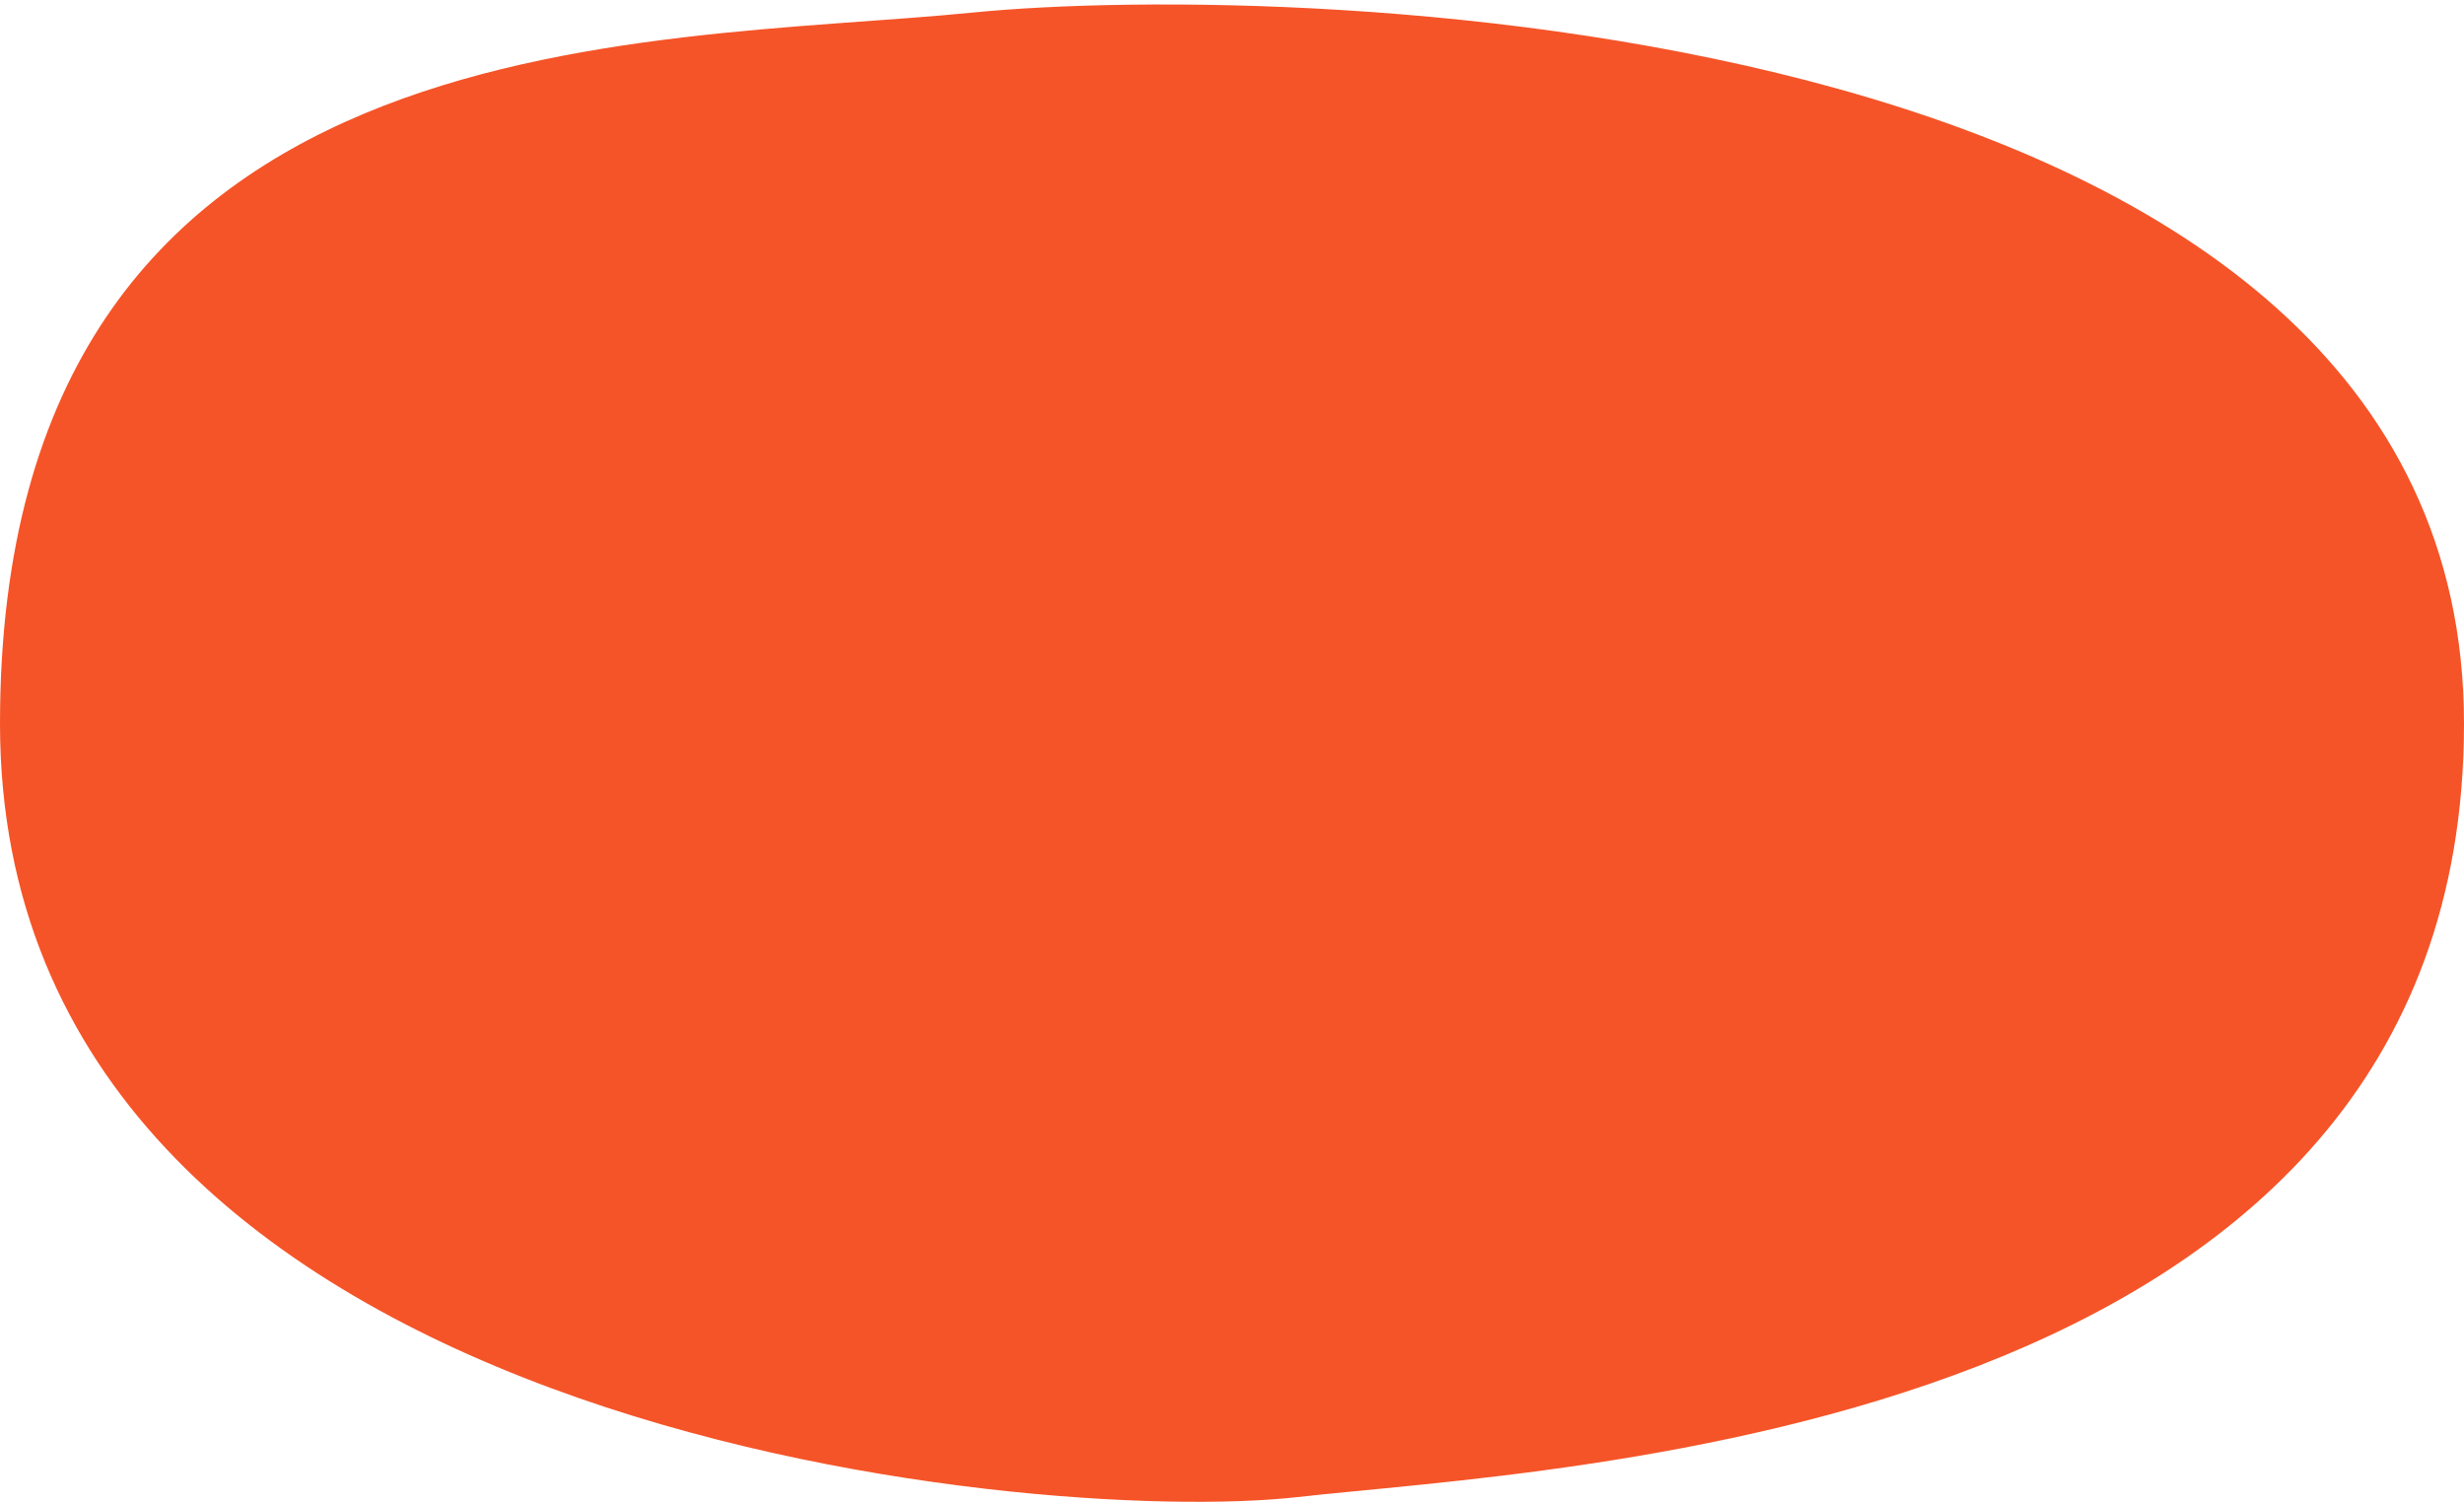
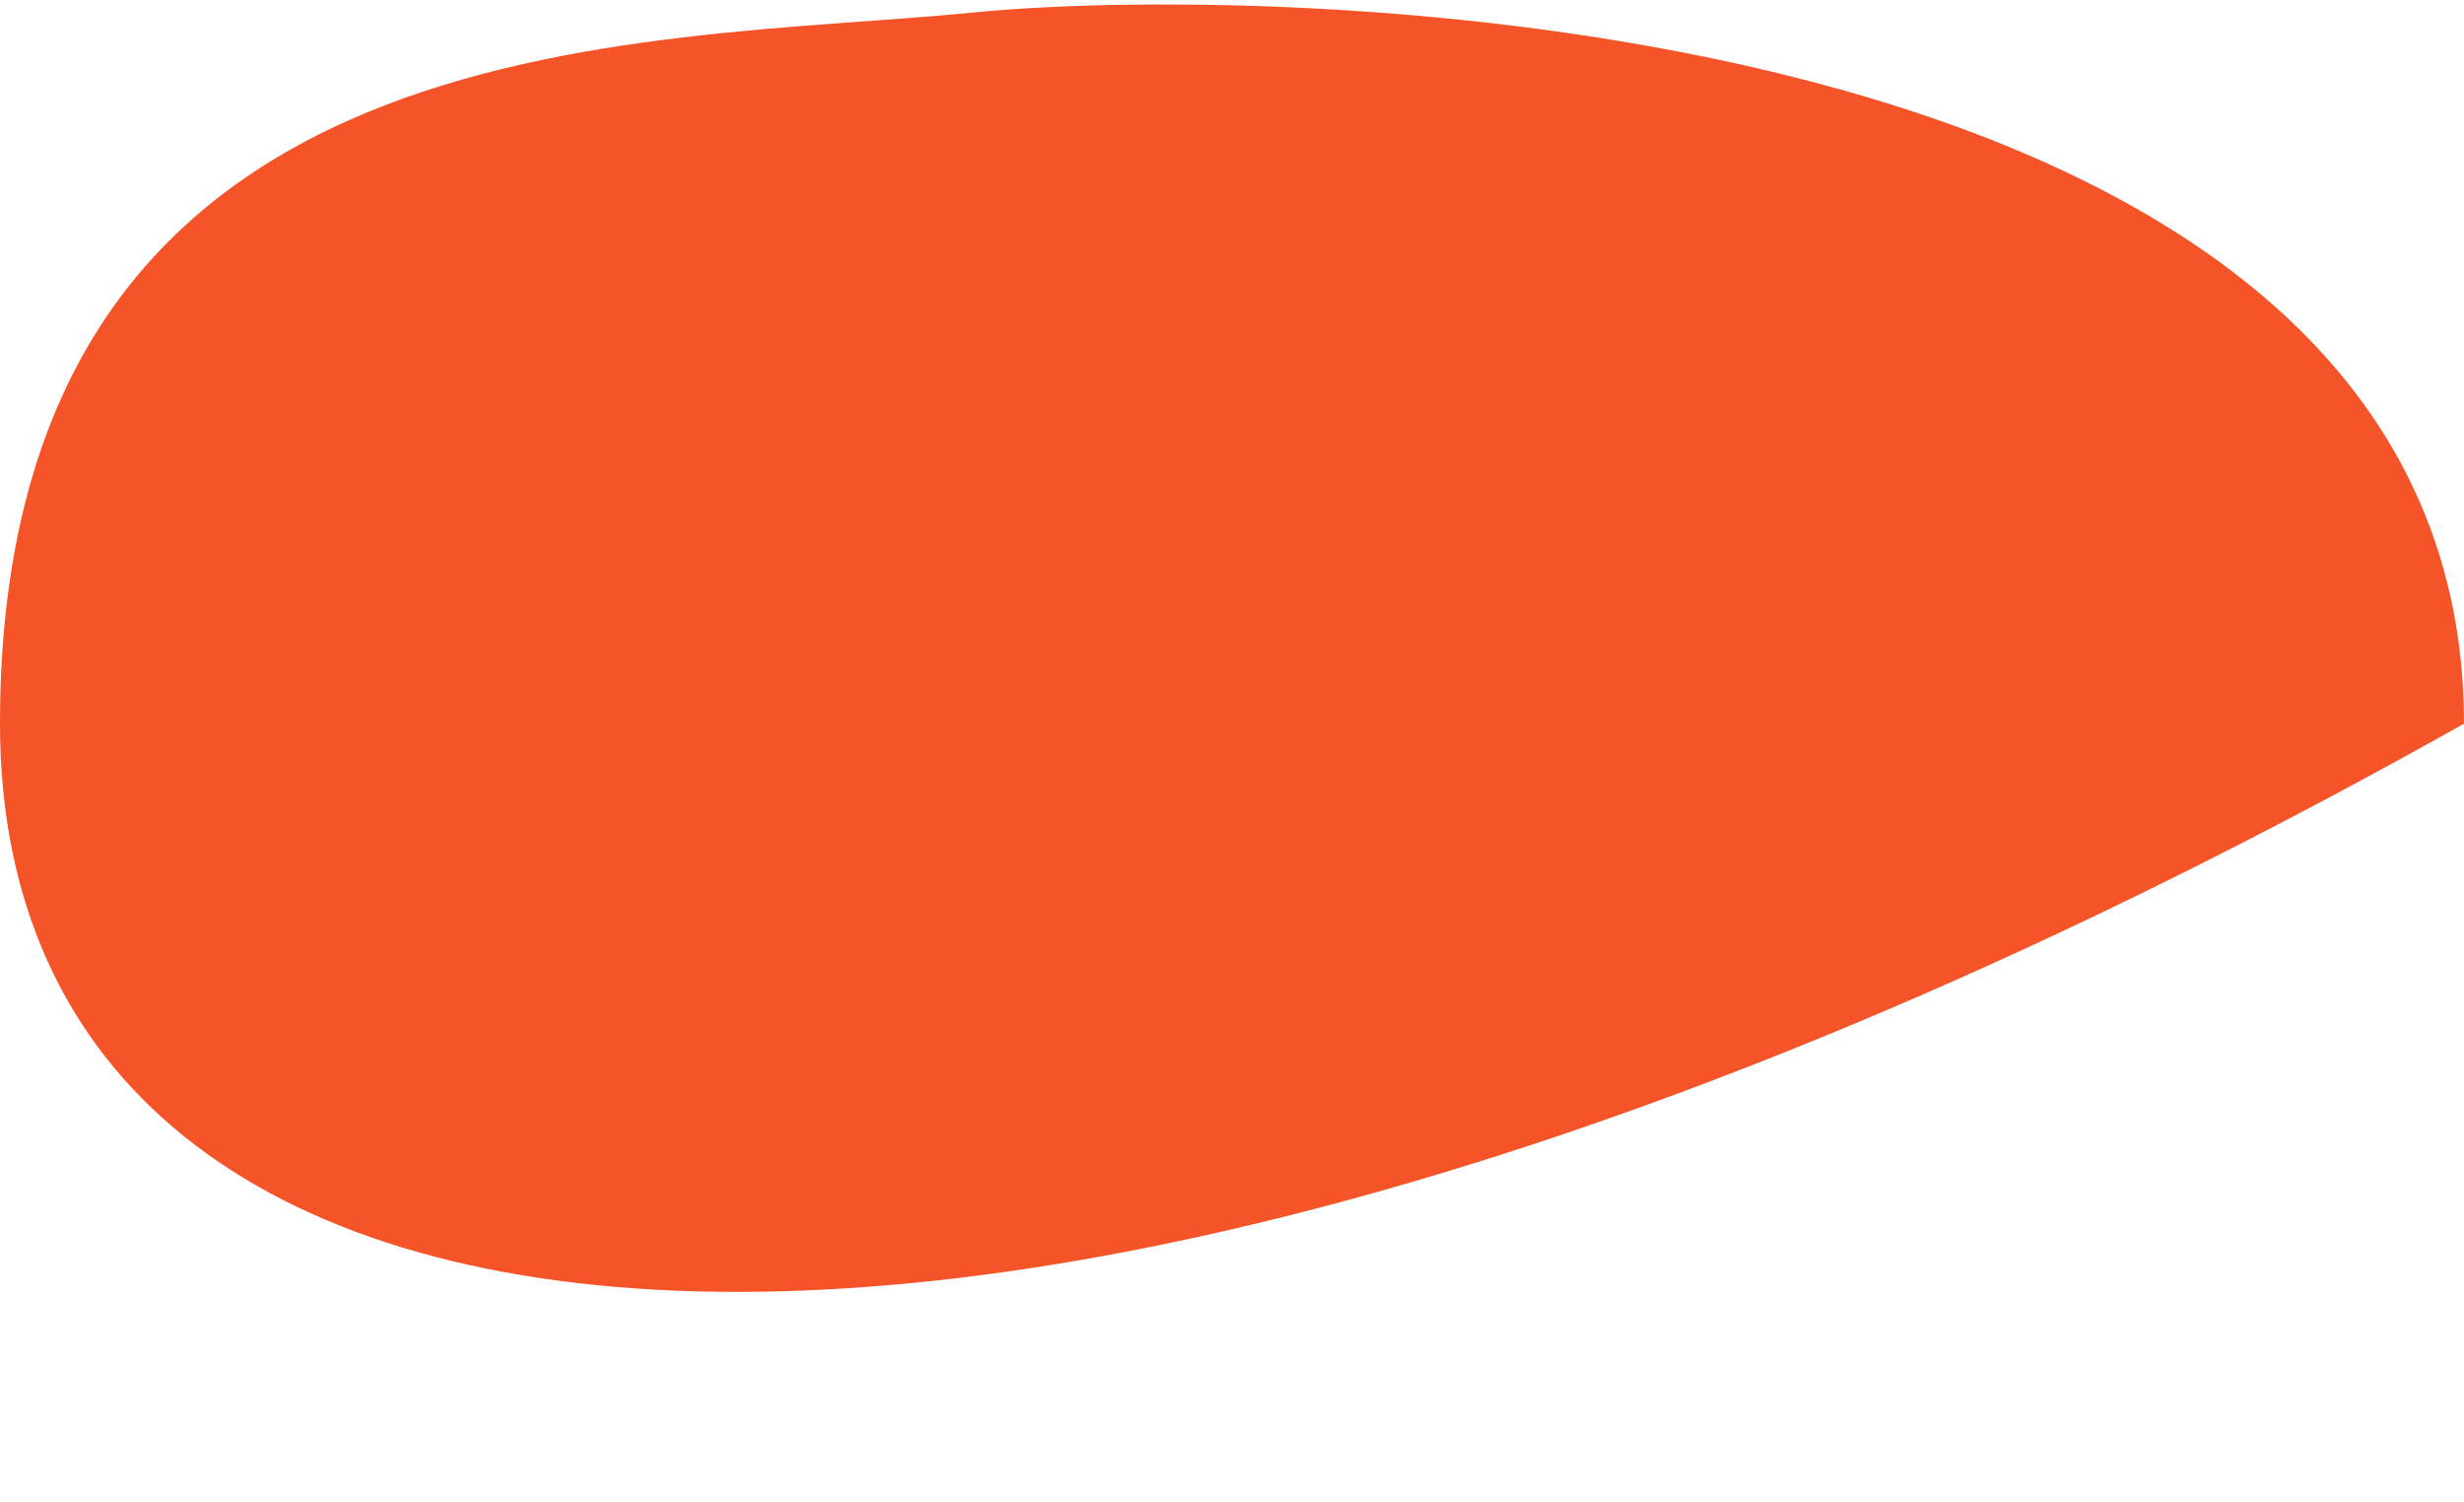
<svg xmlns="http://www.w3.org/2000/svg" width="105" height="64" viewBox="0 0 105 64" fill="none">
-   <path d="M105 30.839C105 61.14 66.382 62.545 55.276 63.8C44.171 65.054 0 61.14 0 30.839C0 0.538 27.565 1.919 41.421 0.538C55.276 -0.843 105 0.538 105 30.839Z" fill="#F55428" />
+   <path d="M105 30.839C44.171 65.054 0 61.14 0 30.839C0 0.538 27.565 1.919 41.421 0.538C55.276 -0.843 105 0.538 105 30.839Z" fill="#F55428" />
</svg>